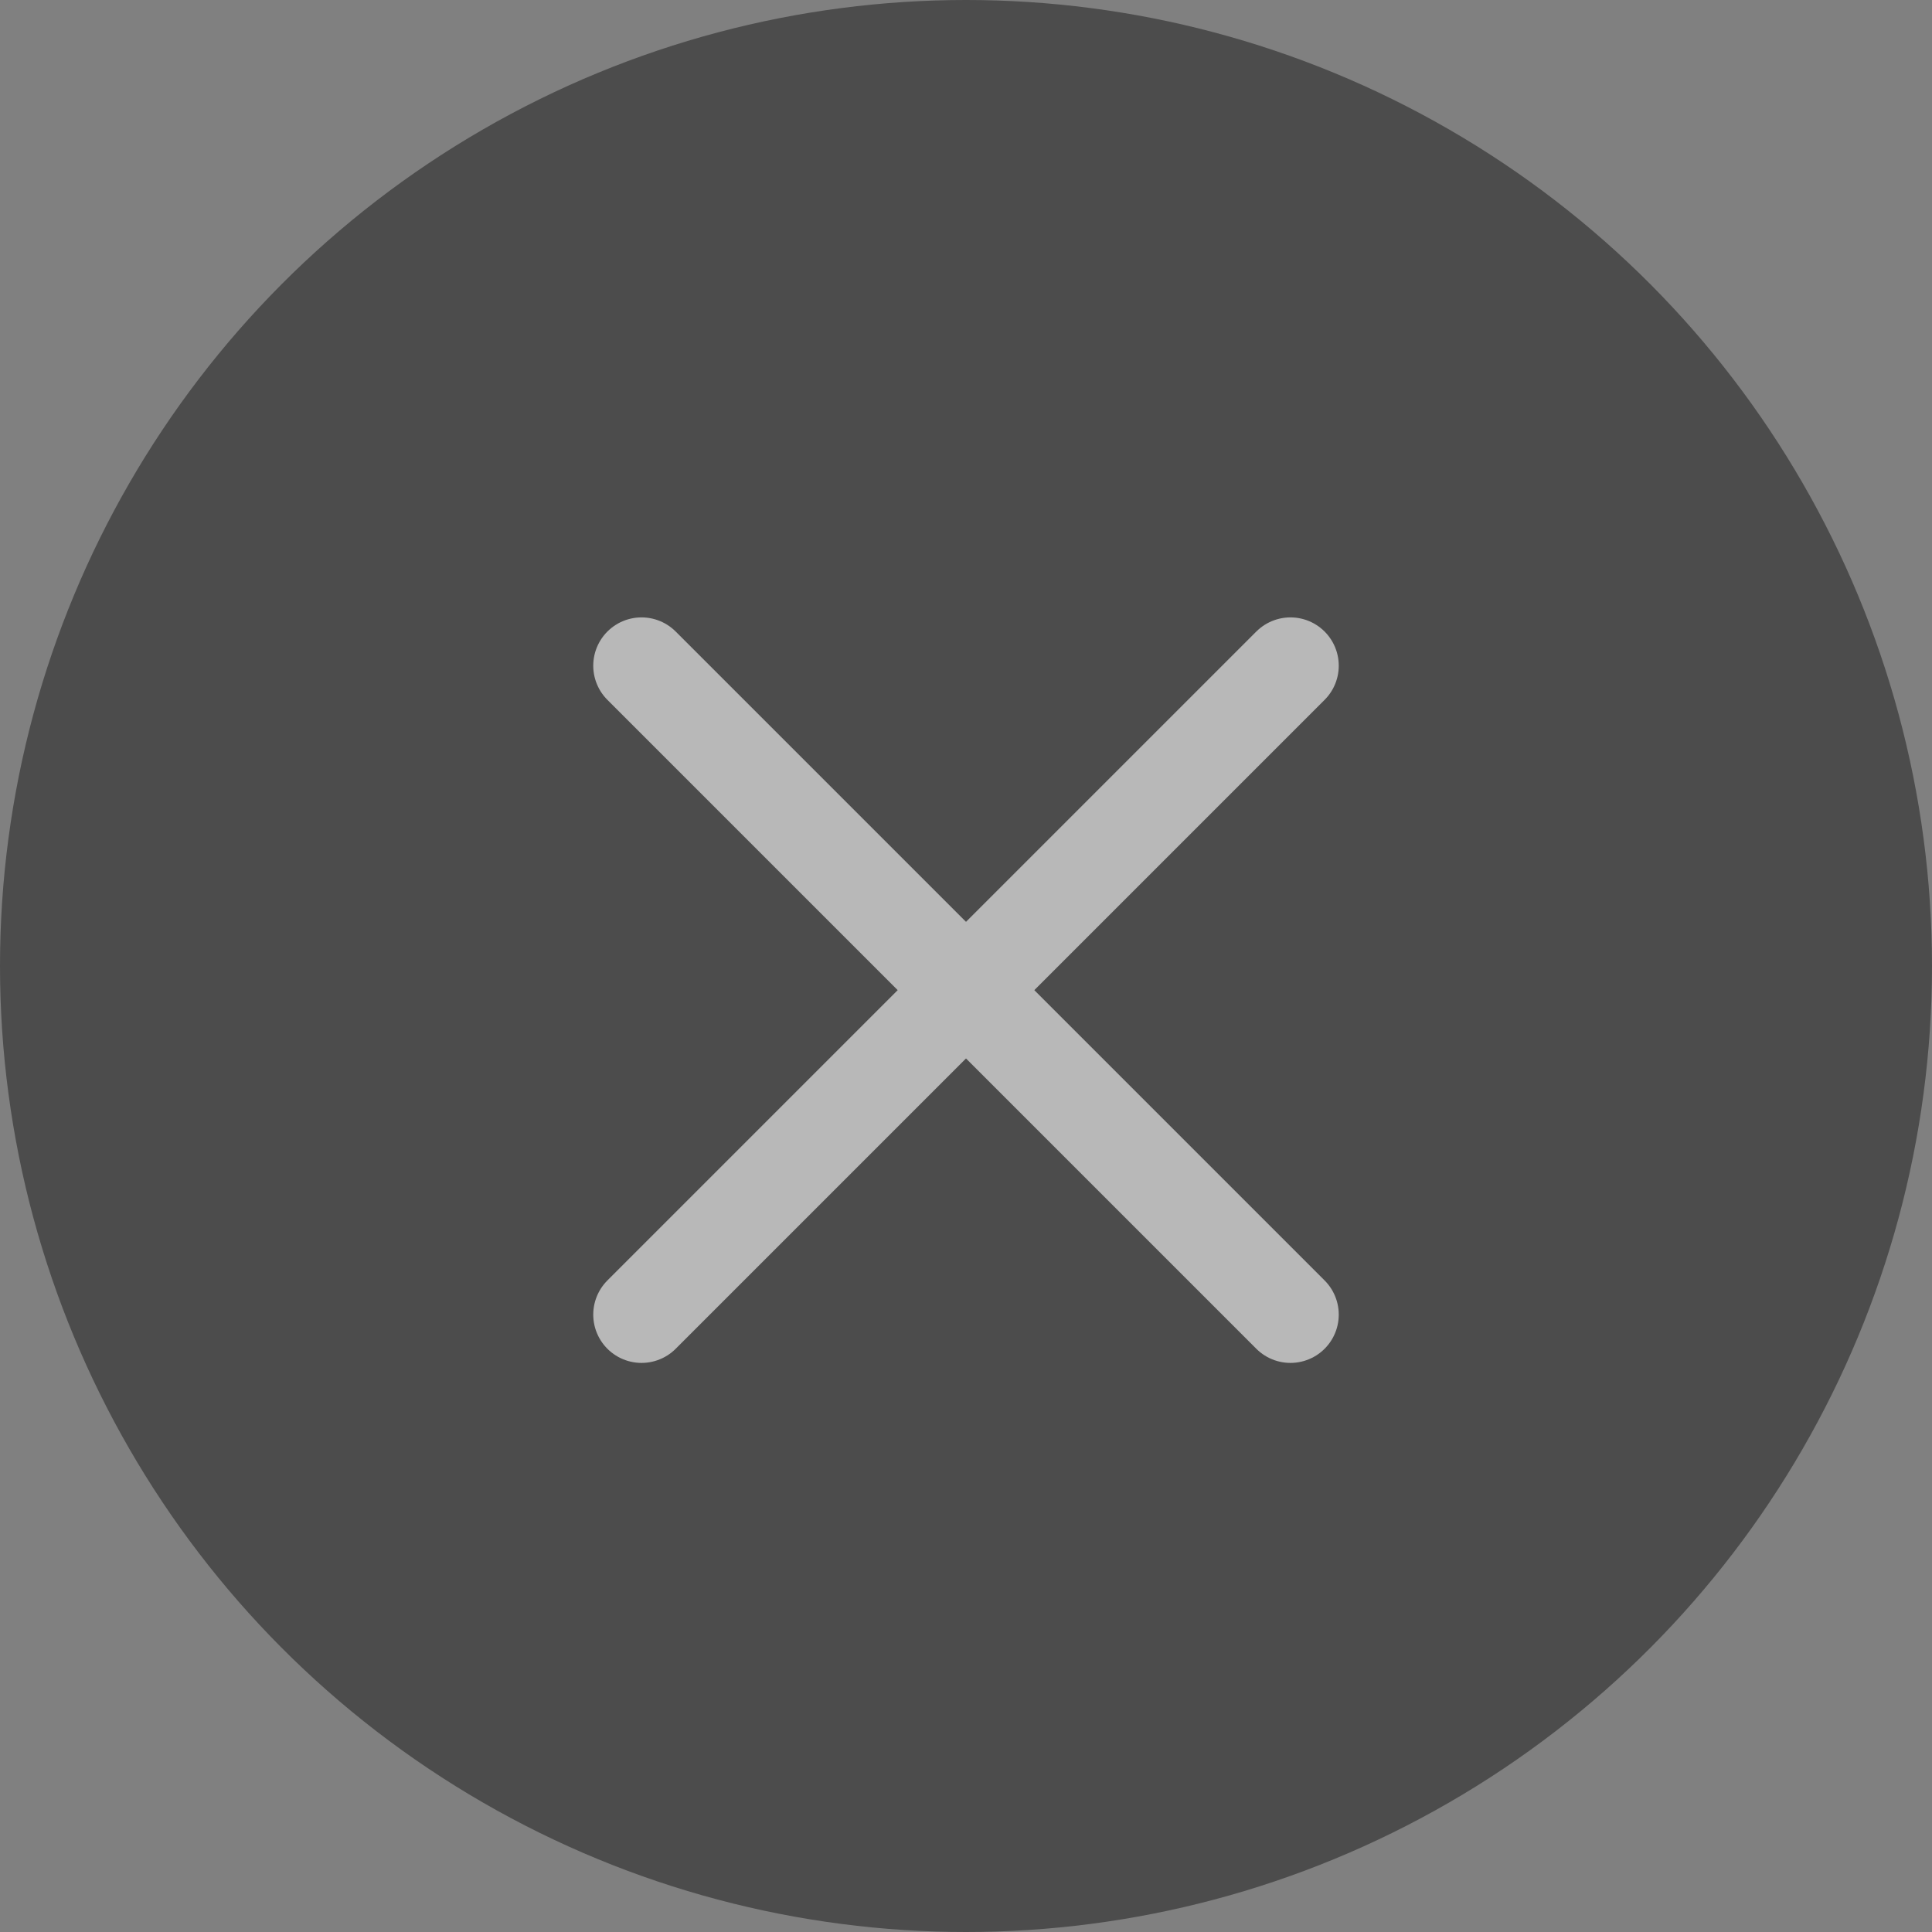
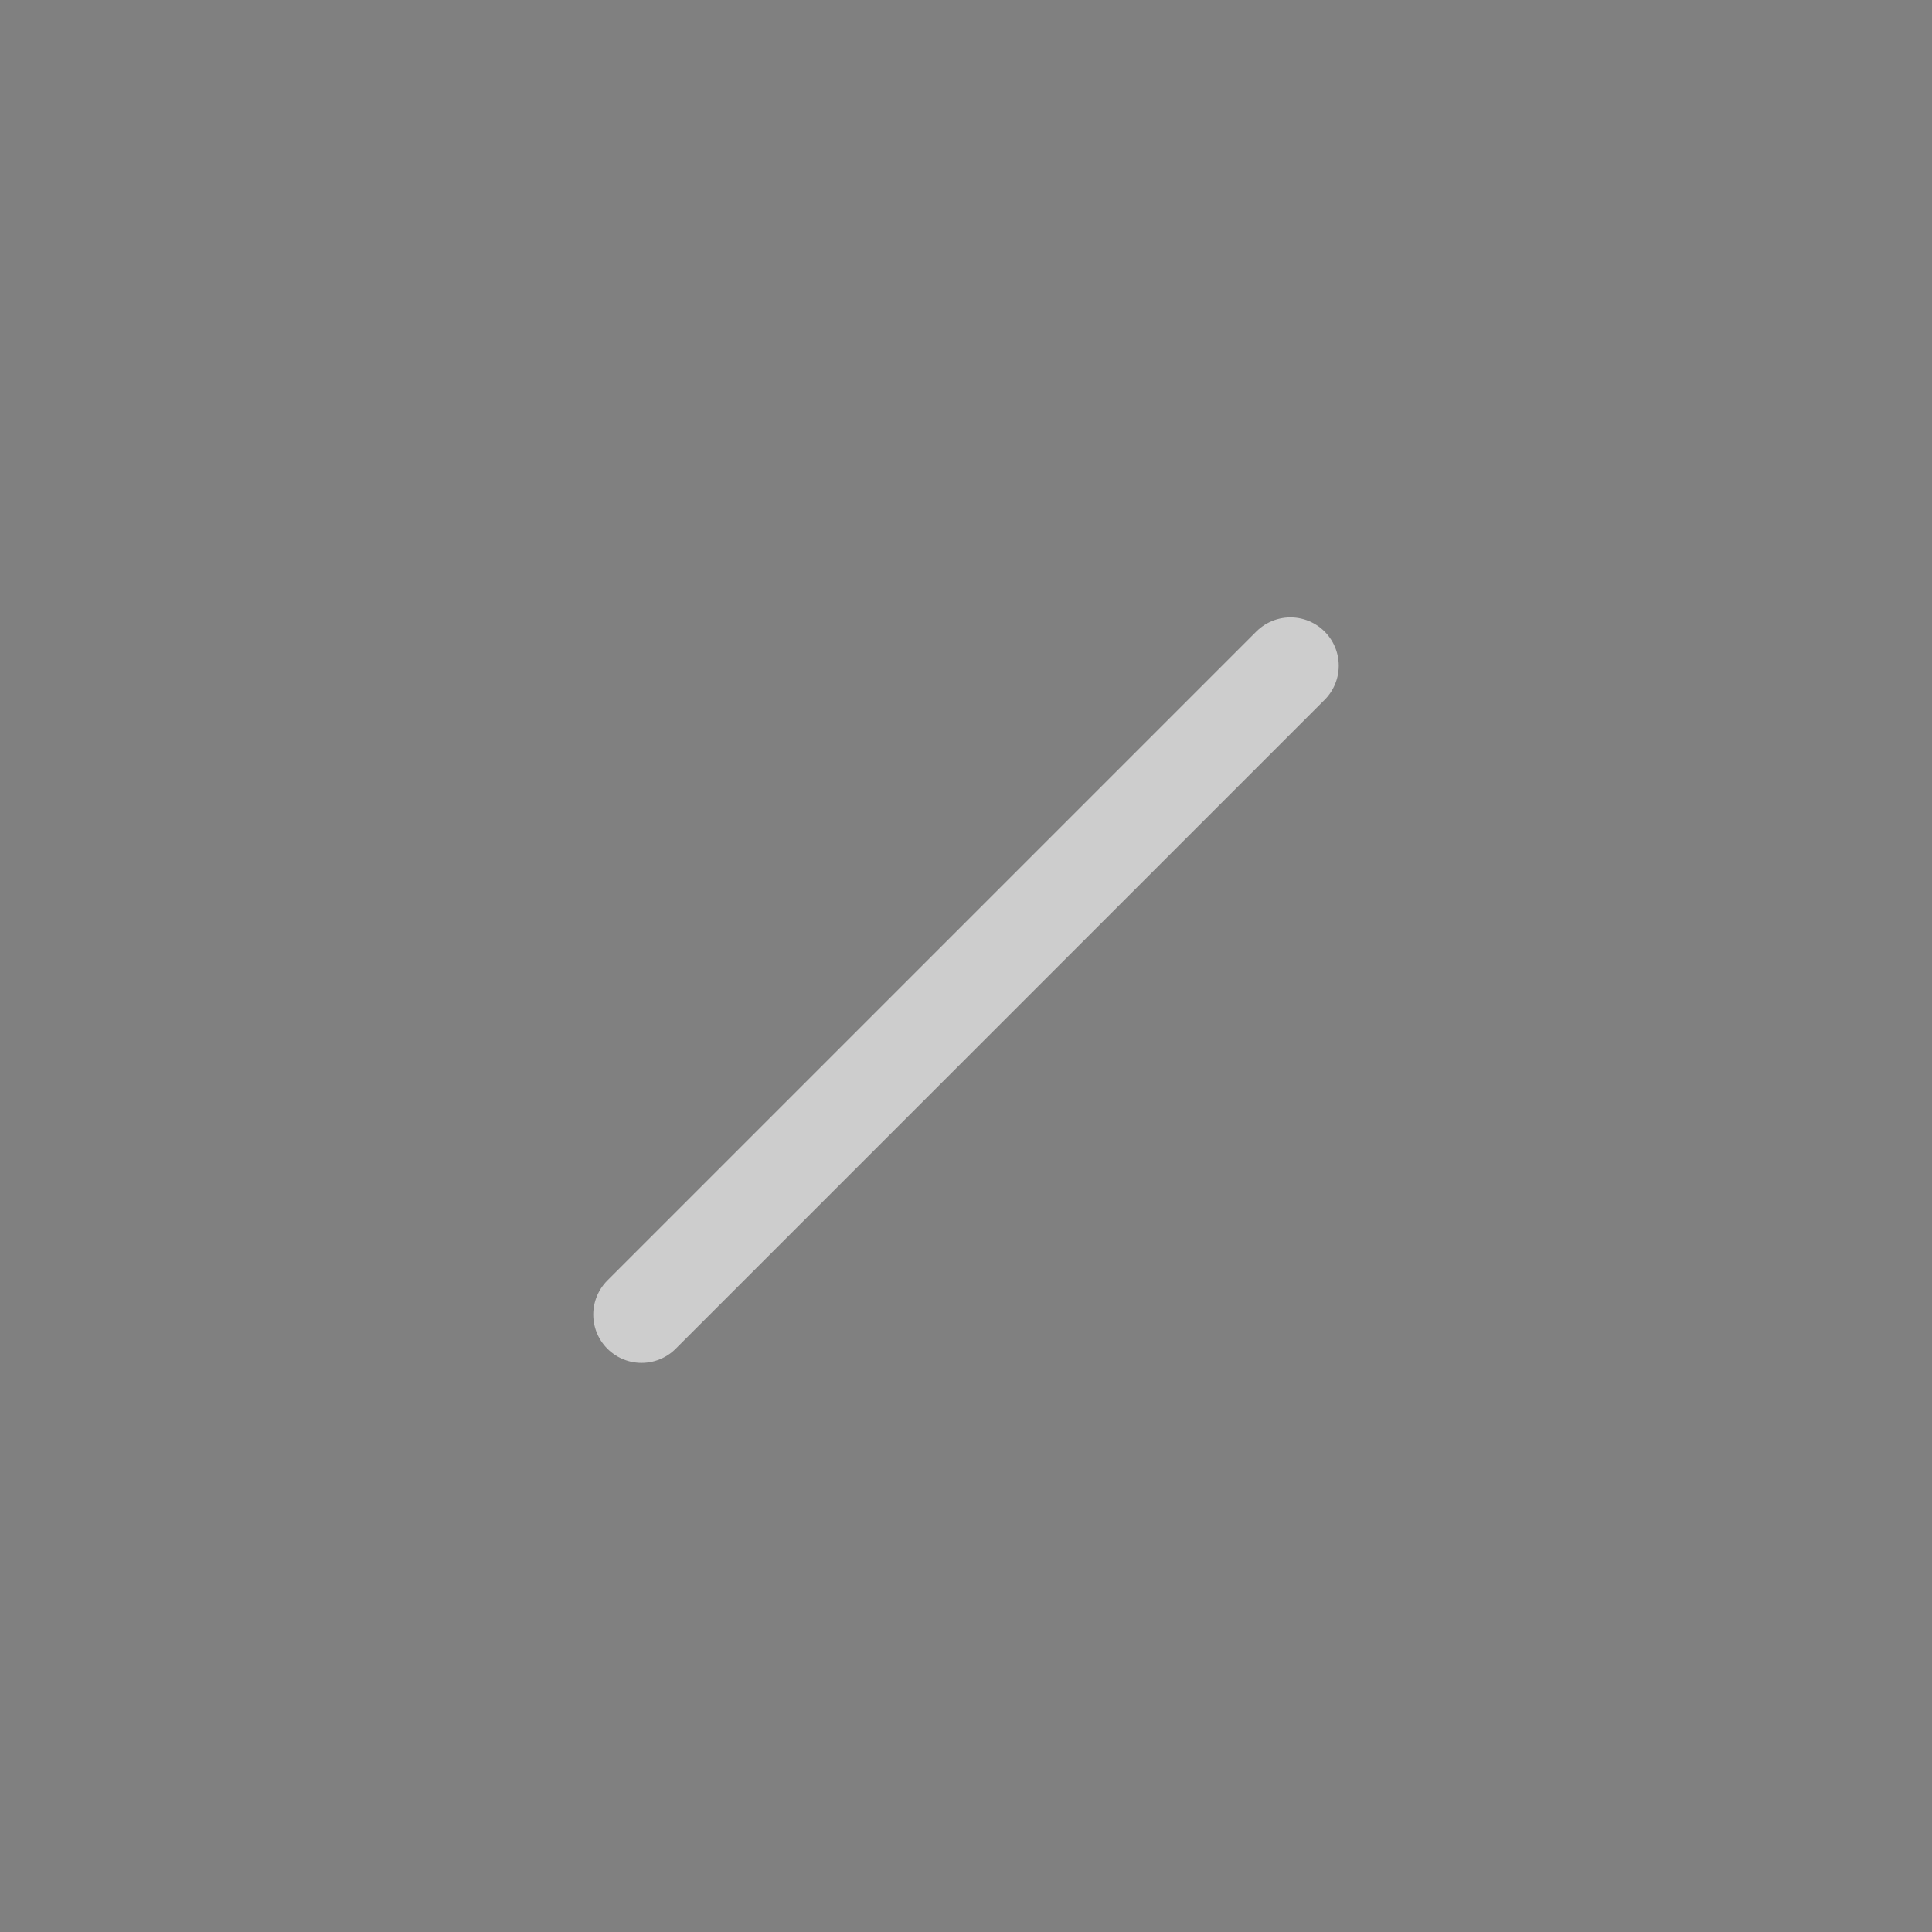
<svg xmlns="http://www.w3.org/2000/svg" width="40px" height="40px" viewBox="0 0 40 40" version="1.1">
  <rect x="0" y="0" width="40" height="40" fill="#808080" stroke="none" />
  <title>icon-关闭</title>
  <desc>Created with Sketch.</desc>
  <g id="网站前端-高保真原型" stroke="none" stroke-width="1" fill="none" fill-rule="evenodd">
    <g id="WAP-弹窗-用户协议" transform="translate(-189, -719)">
      <g id="编组-3" transform="translate(189, 719)">
        <g id="icon-关闭">
-           <circle id="椭圆形" fill="#000000" opacity="0.405" cx="20" cy="20" r="20" />
          <g opacity="0.603" transform="translate(20, 20.5) rotate(-45) translate(-20, -20.5) translate(10, 11)" stroke="#FFFFFF" stroke-linecap="round" stroke-linejoin="round" stroke-width="2">
            <line x1="0.5" y1="9.5" x2="19.5" y2="9.5" id="直线-5" />
-             <line x1="10" y1="0" x2="10" y2="19" id="直线-5备份" />
          </g>
        </g>
      </g>
    </g>
  </g>
</svg>